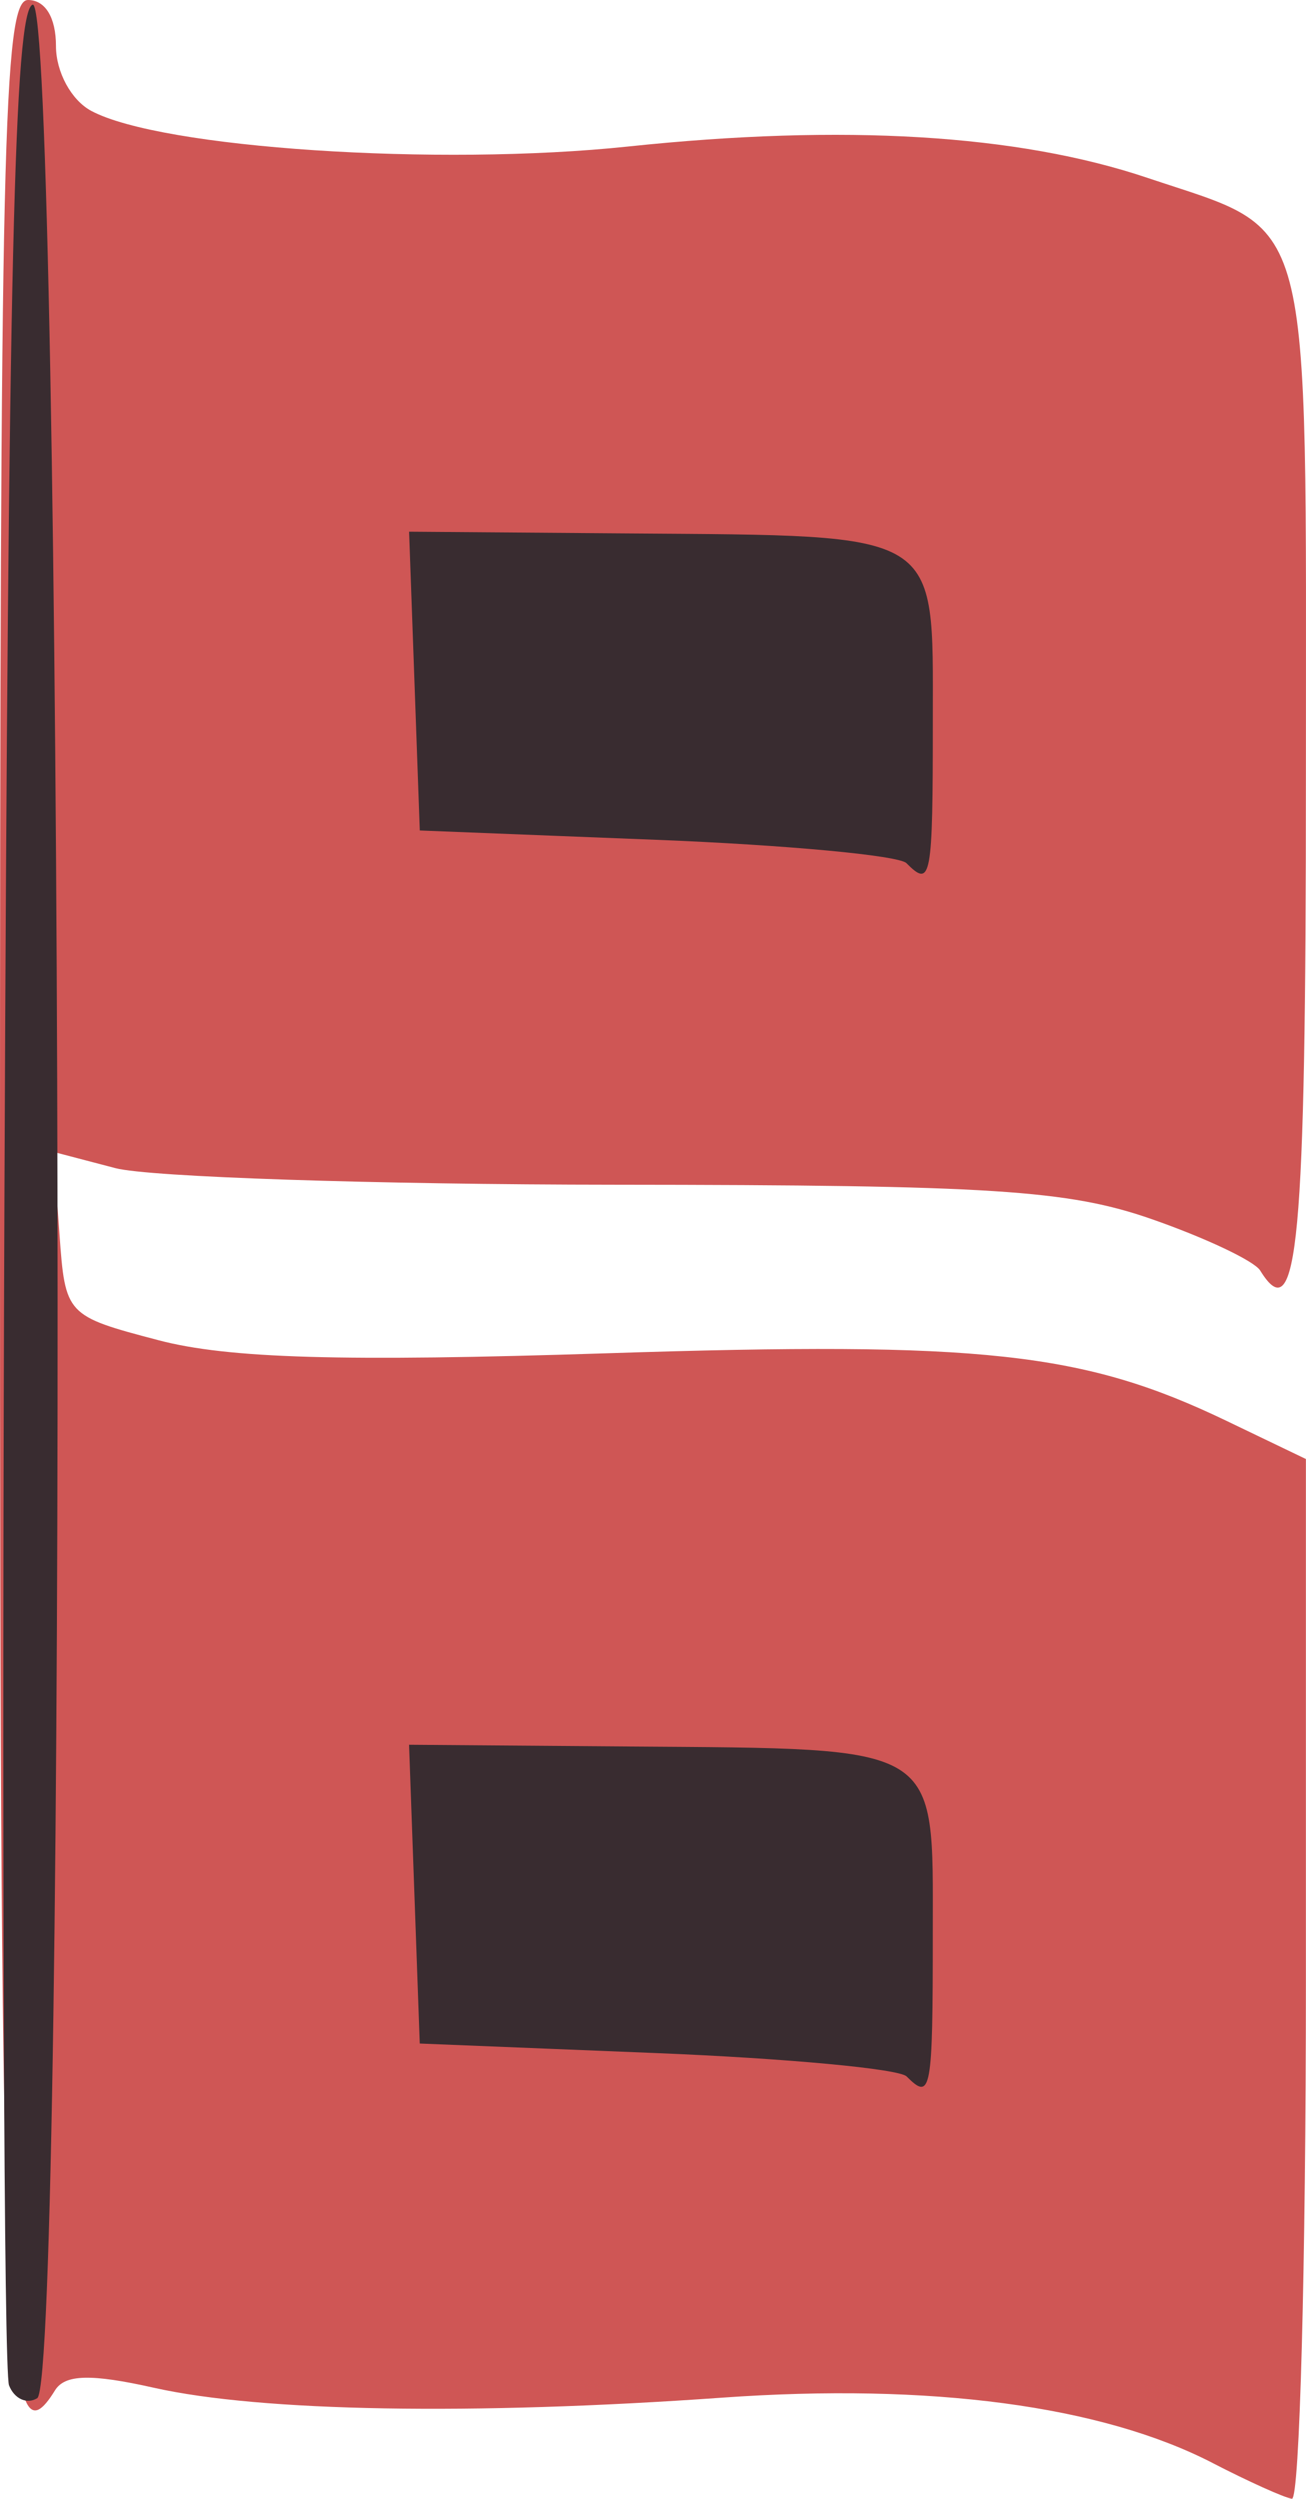
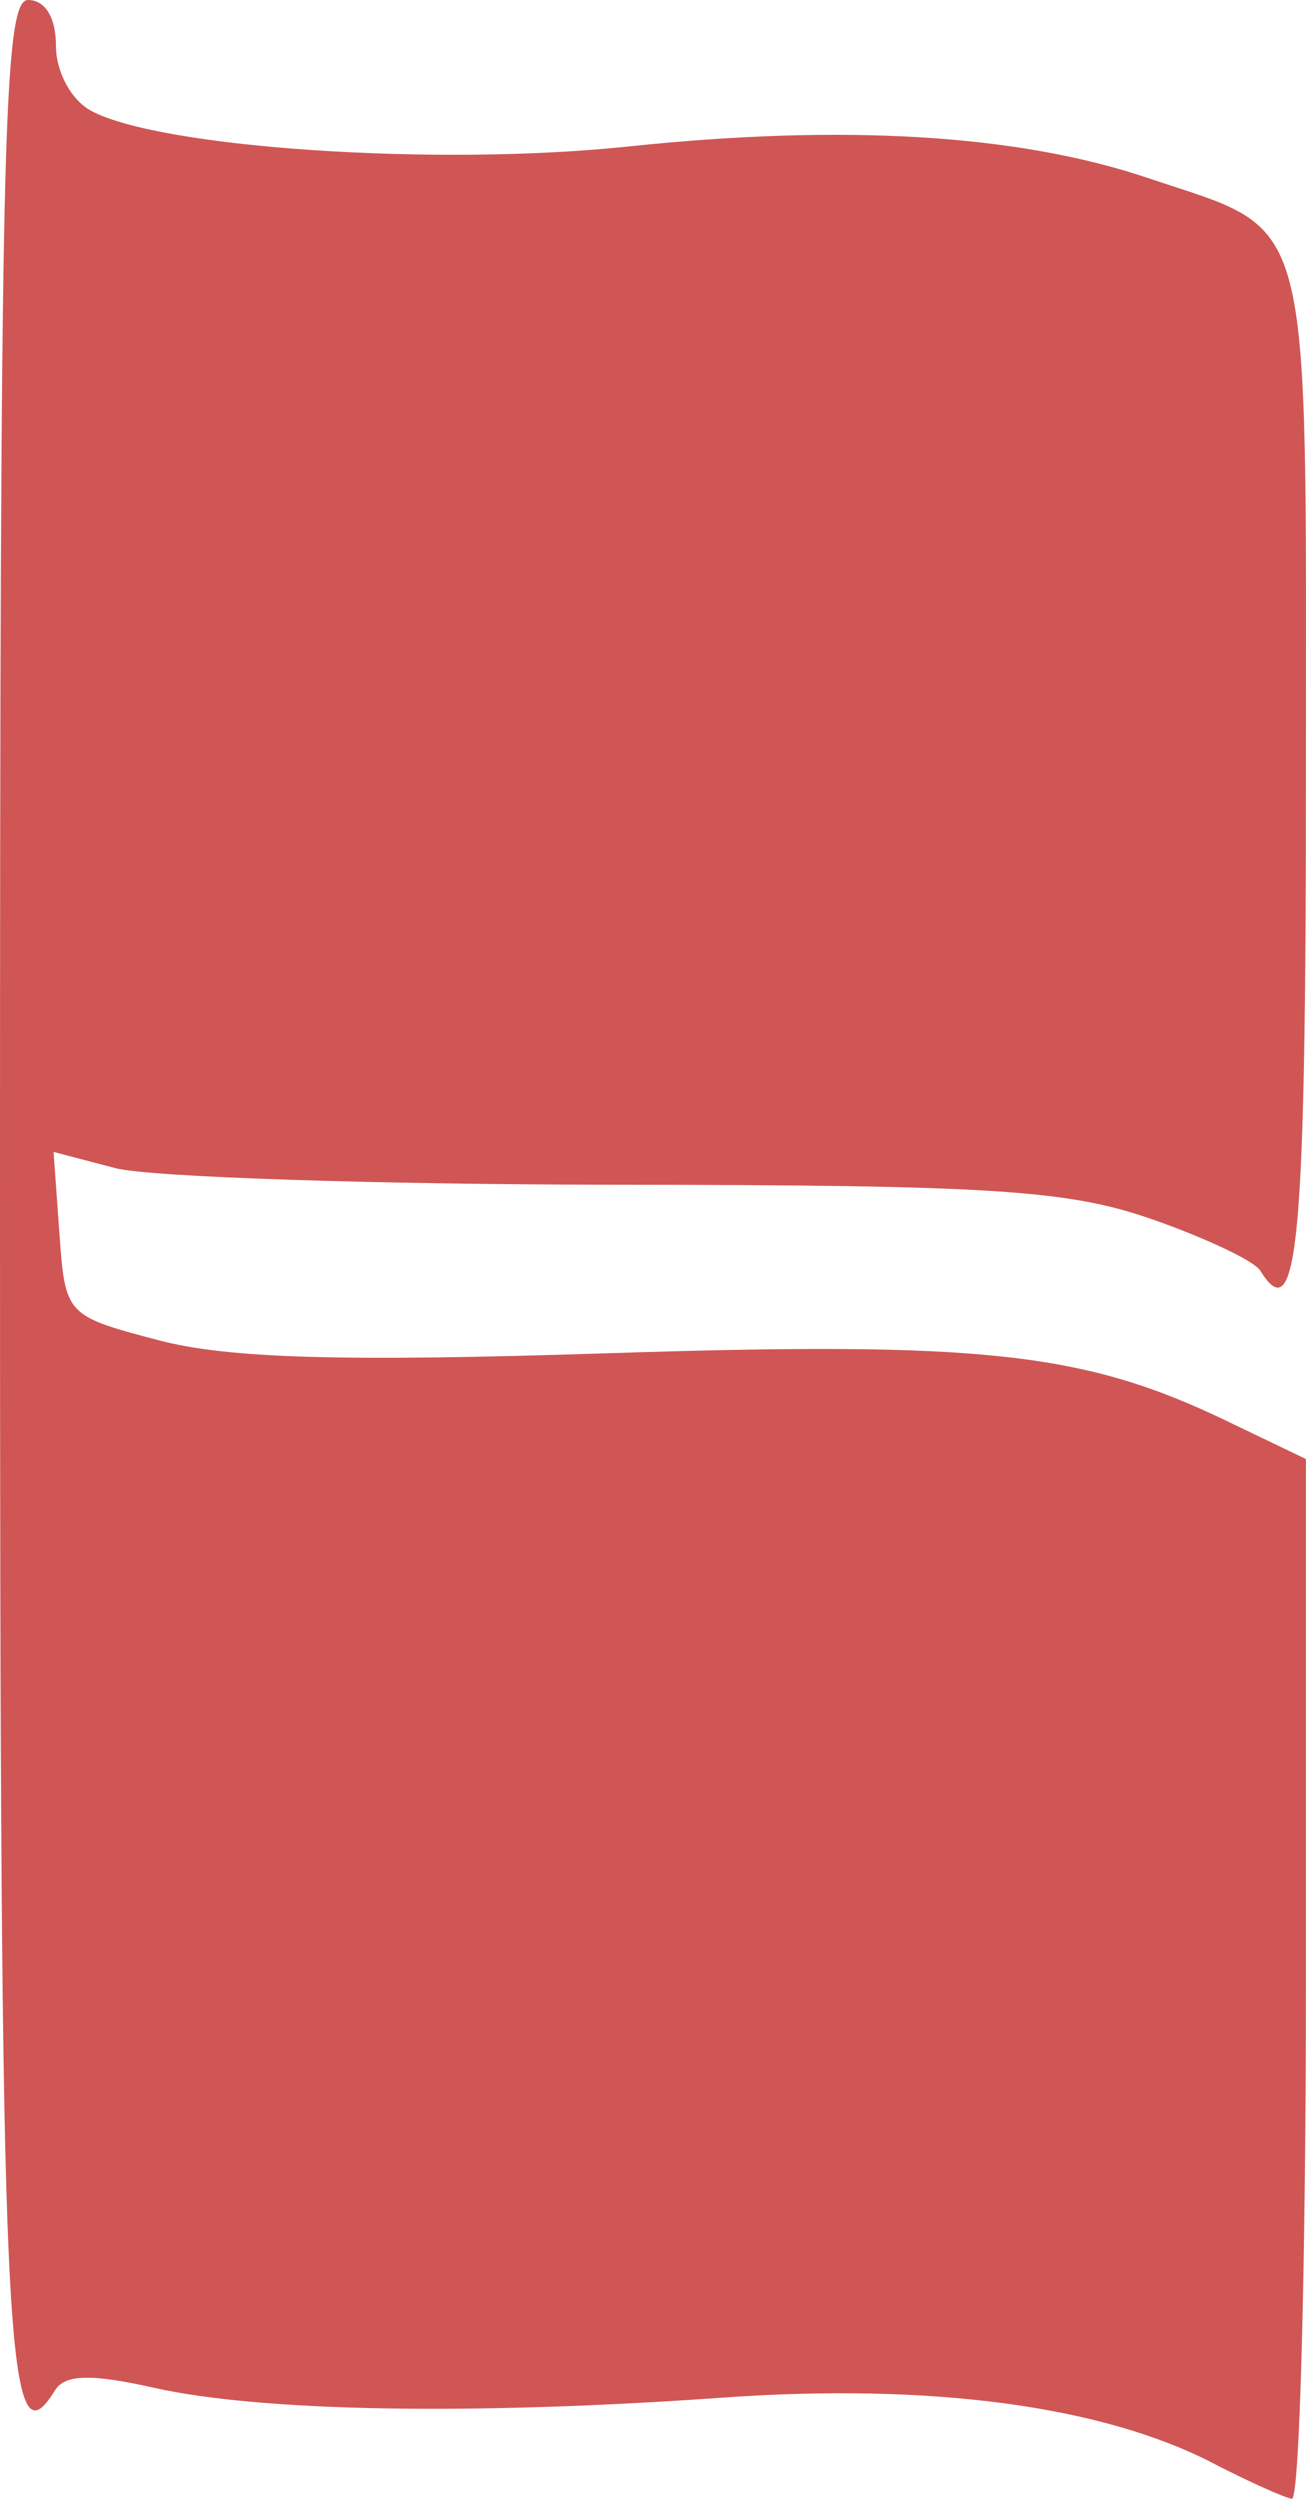
<svg xmlns="http://www.w3.org/2000/svg" id="svg2" height="80.335" viewBox="0 0 42.003 80.335" width="42.003" version="1.1">
  <g id="g3356" transform="translate(0 -0.6)">
    <path id="path3360" fill="#cf5655" d="m39 79.786c-3.573-1.845-9.081-2.578-15.786-2.1-8.004 0.57-14.821 0.452-18.25-0.316-2.042-0.458-2.876-0.436-3.196 0.082-1.596 2.582-1.768-1.16-1.768-38.487 0-33.702 0.109-38.365 0.9-38.365 0.557 0 0.9 0.564 0.9 1.479 0 0.836 0.493 1.743 1.135 2.086 2.242 1.2 11.147 1.791 17.262 1.146 6.939-0.732 12.536-0.395 16.703 1.006 5.398 1.814 5.1 0.688 5.1 19.276 0 15.004-0.261 17.812-1.472 15.853-0.188-0.305-1.757-1.047-3.485-1.65-2.694-0.939-5.156-1.097-17.243-1.107-7.755-0.006-14.995-0.246-16.089-0.533l-1.988-0.521 0.189 2.633c0.187 2.612 0.212 2.639 3.188 3.421 2.239 0.588 5.897 0.695 14.421 0.419 12.079-0.391 15.326-0.037 19.929 2.175l2.55 1.225v16.746c0 9.211-0.203 16.717-0.45 16.682-0.247-0.036-1.395-0.553-2.55-1.149z" />
-     <path id="path3358" fill="#392c30" d="m0.29 77.288c-0.166-0.433-0.231-17.776-0.146-38.538 0.122-29.555 0.318-37.804 0.906-38 0.968-0.323 1.113 76.355 0.146 76.953-0.332 0.205-0.74 0.018-0.906-0.415zm28.867-9.931c-0.244-0.244-3.866-0.581-8.05-0.75l-7.607-0.307-0.172-4.803-0.172-4.803 7.072 0.056c10.117 0.08 9.772-0.131 9.772 5.991 0 5.127-0.051 5.408-0.843 4.616zm-0.005-39.007c-0.247-0.247-3.869-0.585-8.05-0.75l-7.601-0.3-0.172-4.803-0.172-4.803 7.072 0.056c10.117 0.08 9.772-0.131 9.772 5.991 0 5.133-0.051 5.41-0.849 4.61z" />
  </g>
</svg>